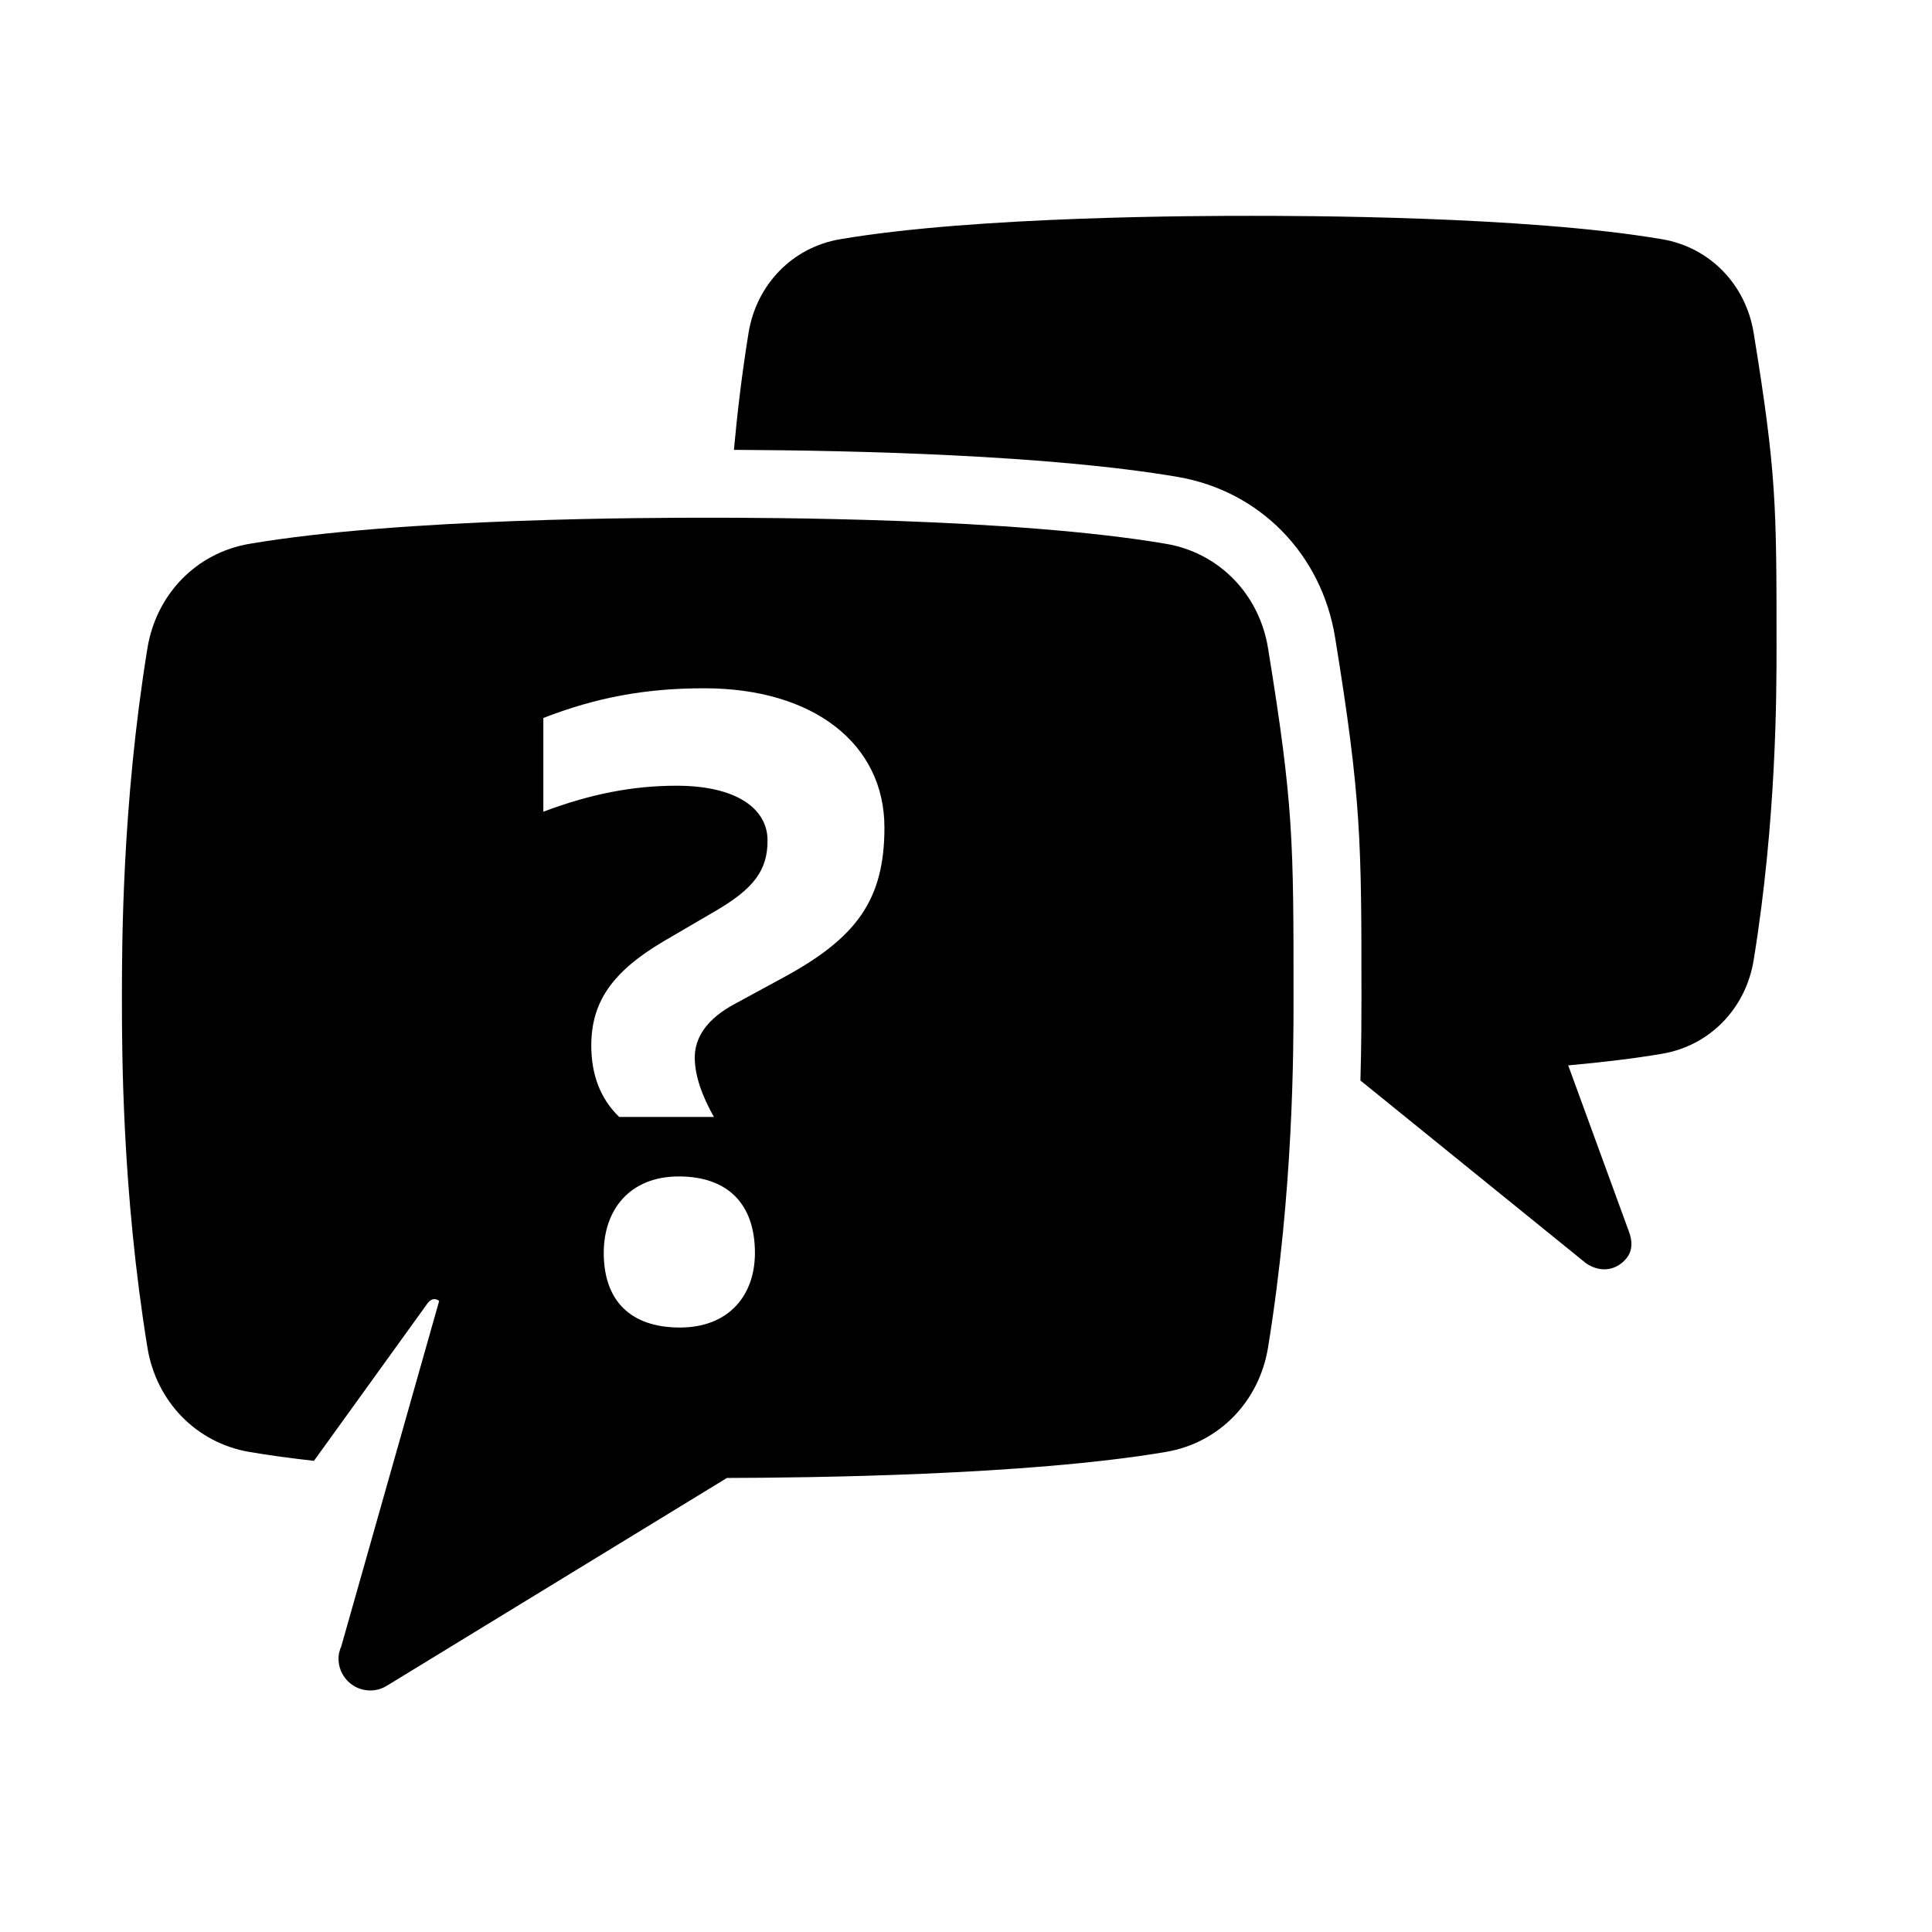
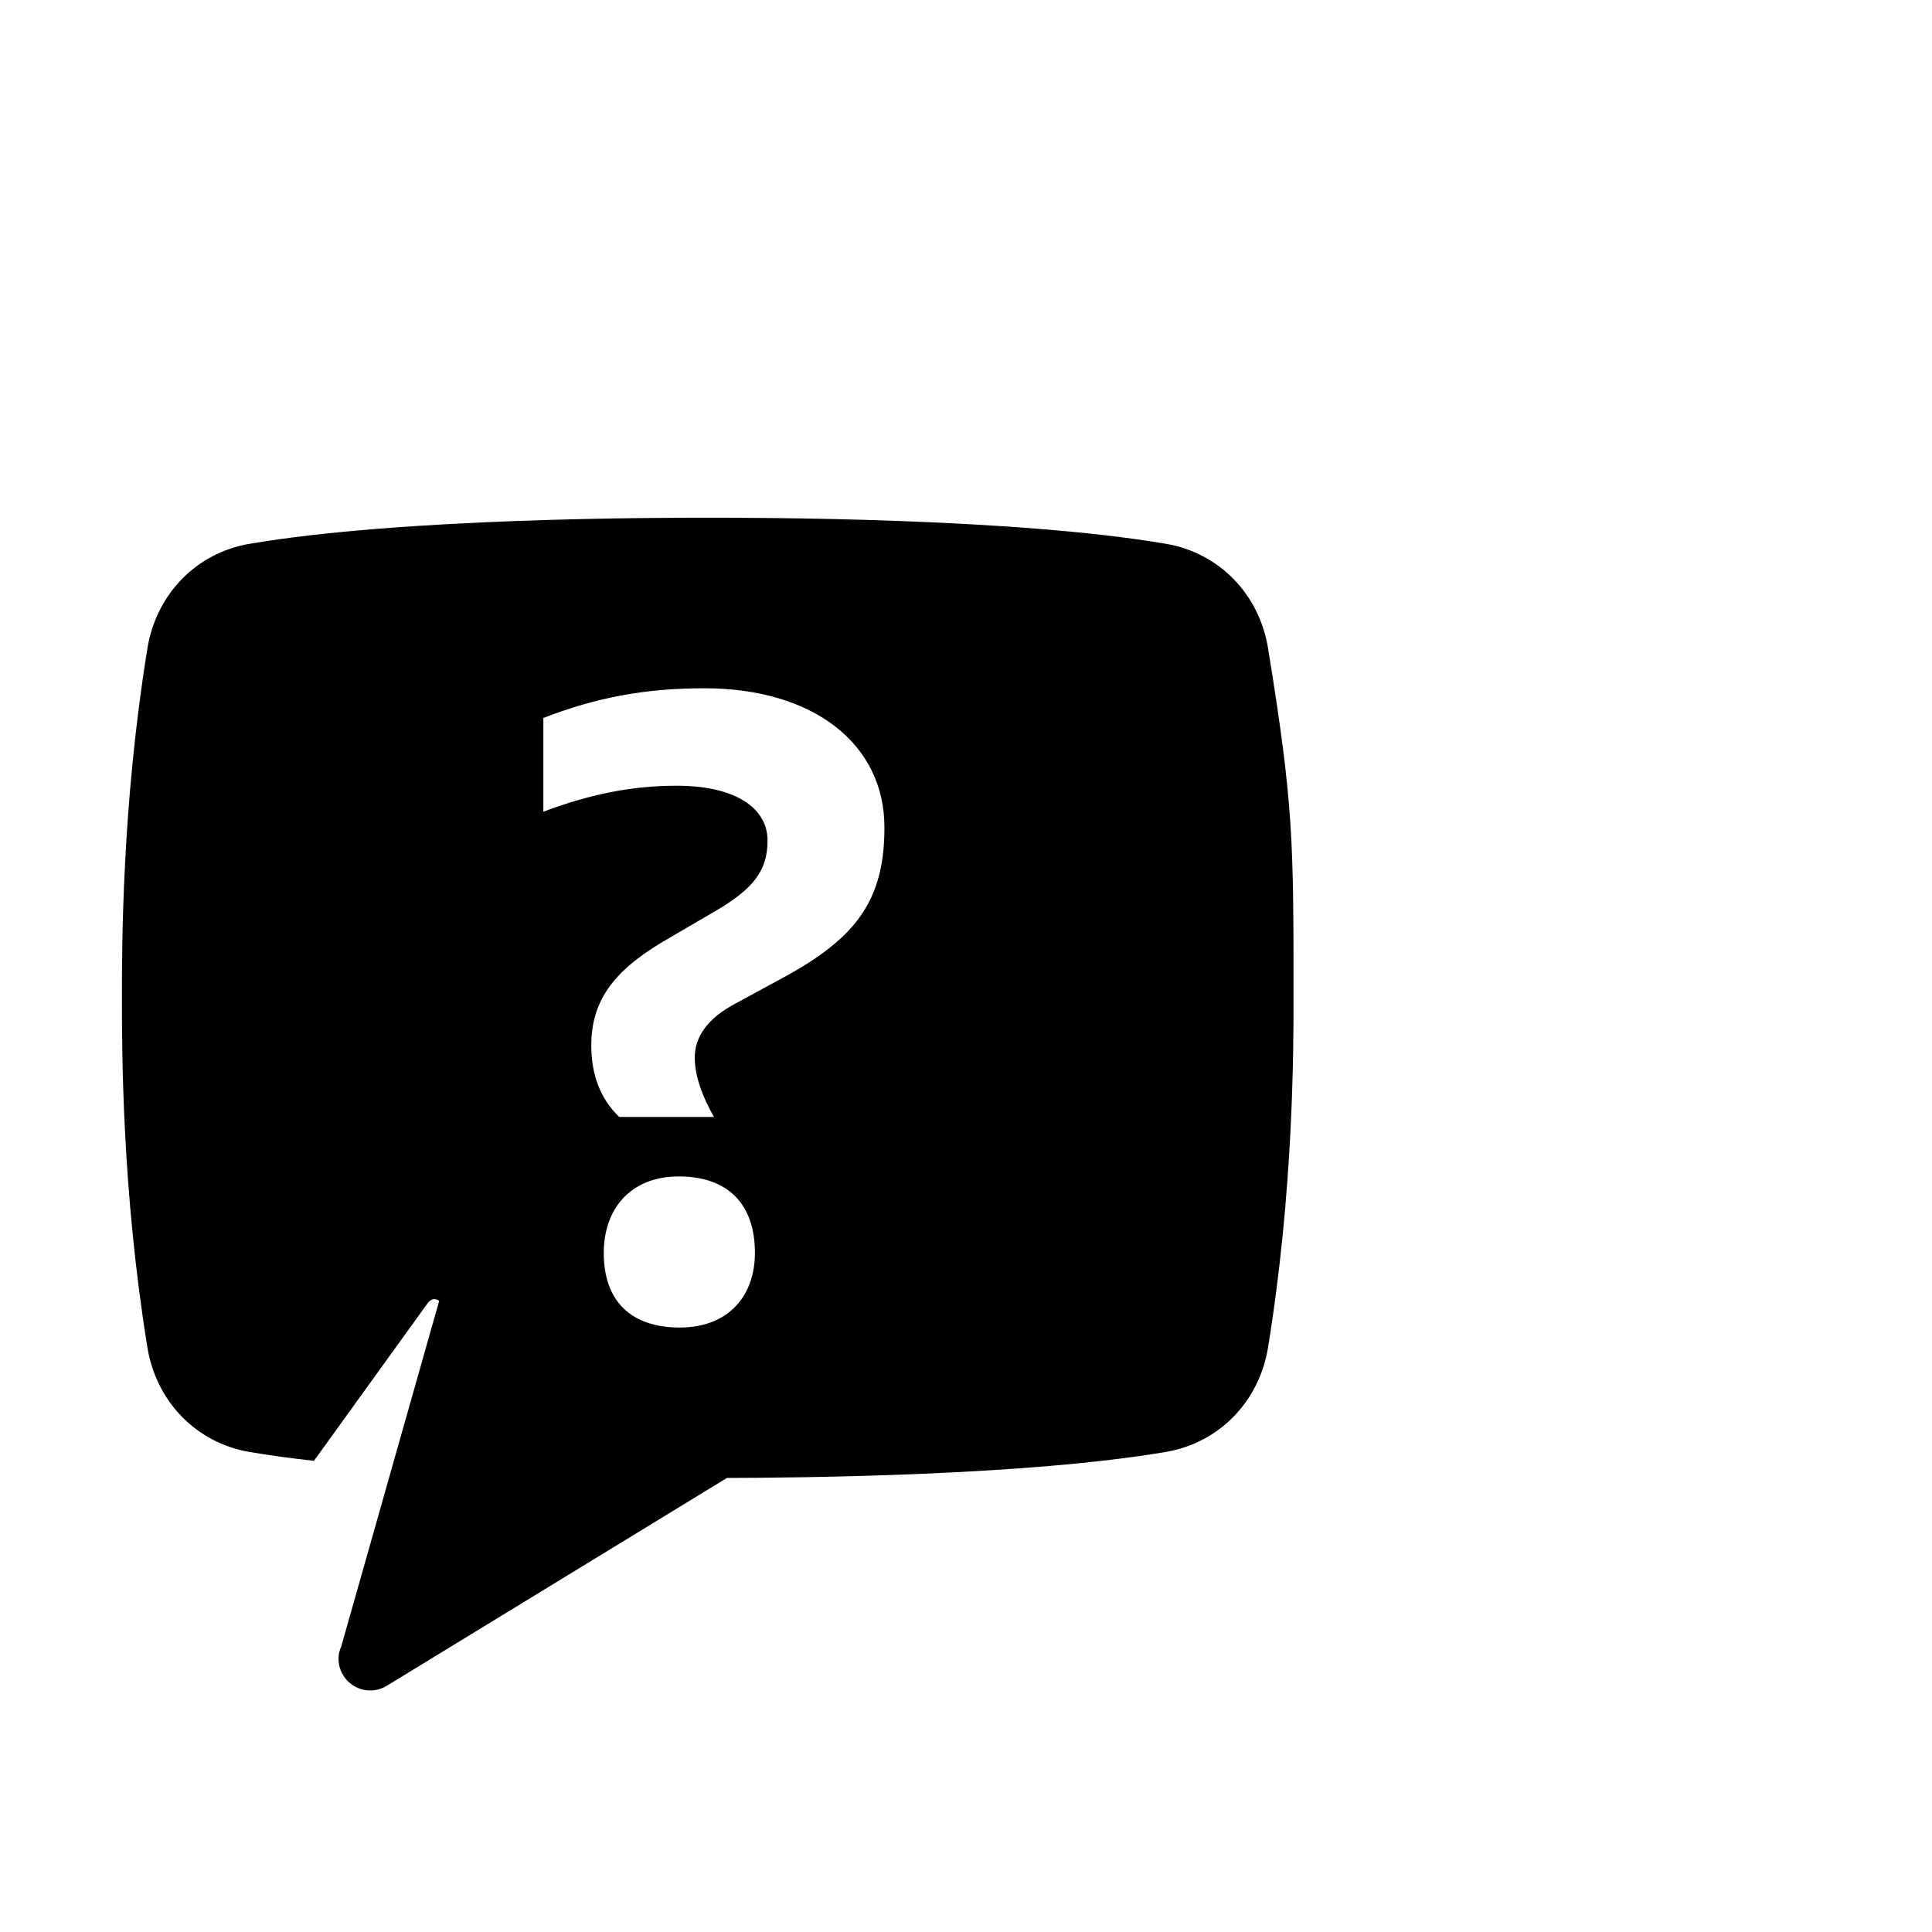
<svg xmlns="http://www.w3.org/2000/svg" baseProfile="tiny" height="1250" version="1.2" viewBox="0 0 64 64" width="1250" x="0px" xml:space="preserve" y="0px">
  <g id="_x36_4px_Boxes">
    <rect fill="none" height="64" width="64" />
  </g>
  <g id="Production">
    <g>
-       <path d="M58.093,11.031c-0.261-1.611-1.456-2.837-3.027-3.105C50.526,7.15,42.958,7.15,41.445,7.15    c-1.514,0-9.082,0-13.622,0.776c-1.57,0.269-2.765,1.494-3.027,3.105c-0.219,1.349-0.373,2.655-0.484,3.871    c3.986,0.018,10.453,0.17,14.699,0.896c2.72,0.465,4.767,2.553,5.216,5.319c0.873,5.372,0.873,6.763,0.873,11.939    c0,0.604-0.001,1.551-0.034,2.737l7.478,6.058c0.536,0.357,1.047,0.185,1.331-0.164    c0.203-0.25,0.219-0.562,0.062-0.953l-1.988-5.442c1.114-0.101,2.181-0.226,3.117-0.386    c1.571-0.269,2.766-1.494,3.027-3.104c0.757-4.658,0.757-8.833,0.757-10.385    C58.85,16.756,58.85,15.688,58.093,11.031z" />
-       <path d="M38.632,18.016c-5.062-0.866-13.5-0.866-15.187-0.866c-1.688,0-10.125,0-15.187,0.866    c-1.752,0.299-3.083,1.666-3.375,3.462c-0.844,5.193-0.844,9.848-0.844,11.579c0,1.73,0,6.386,0.844,11.578    c0.291,1.796,1.623,3.162,3.375,3.462c0.663,0.113,1.386,0.21,2.142,0.295l3.748-5.197    c0.197-0.286,0.4-0.1,0.4-0.1L11.29,54.591l-0.009-0.005l-0.052,0.185    c-0.043,0.248,0.004,0.507,0.147,0.736c0.31,0.494,0.96,0.641,1.453,0.327l11.252-6.875    c2.572-0.006,9.948-0.078,14.551-0.864c1.751-0.3,3.083-1.666,3.374-3.462c0.844-5.192,0.844-9.848,0.844-11.578    c0-5.195,0-6.386-0.844-11.579C41.715,19.681,40.383,18.315,38.632,18.016z M22.519,43.976    c-1.603,0-2.519-0.863-2.519-2.471c0-1.42,0.851-2.534,2.488-2.534c1.604,0,2.52,0.896,2.52,2.534    C25.008,42.897,24.157,43.976,22.519,43.976z M25.935,32.39l-1.587,0.862c-0.92,0.49-1.333,1.104-1.333,1.781    c0,0.615,0.254,1.292,0.634,1.967h-3.138c-0.635-0.614-0.924-1.415-0.924-2.365c0-1.415,0.666-2.429,2.38-3.444    l1.682-0.983c1.333-0.768,1.777-1.383,1.777-2.366c0-1.045-1.015-1.814-3.015-1.814    c-1.46,0-2.857,0.276-4.412,0.861v-3.105C19.745,23.107,21.364,22.8,23.332,22.8c3.617,0,5.966,1.844,5.966,4.611    C29.298,29.808,28.378,31.069,25.935,32.39z" />
+       <path d="M38.632,18.016c-5.062-0.866-13.5-0.866-15.187-0.866c-1.688,0-10.125,0-15.187,0.866    c-1.752,0.299-3.083,1.666-3.375,3.462c-0.844,5.193-0.844,9.848-0.844,11.579c0,1.73,0,6.386,0.844,11.578    c0.291,1.796,1.623,3.162,3.375,3.462c0.663,0.113,1.386,0.21,2.142,0.295l3.748-5.197    c0.197-0.286,0.4-0.1,0.4-0.1L11.29,54.591l-0.009-0.005l-0.052,0.185    c-0.043,0.248,0.004,0.507,0.147,0.736c0.31,0.494,0.96,0.641,1.453,0.327l11.252-6.875    c2.572-0.006,9.948-0.078,14.551-0.864c1.751-0.3,3.083-1.666,3.374-3.462c0.844-5.192,0.844-9.848,0.844-11.578    c0-5.195,0-6.386-0.844-11.579C41.715,19.681,40.383,18.315,38.632,18.016z M22.519,43.976    c-1.603,0-2.519-0.863-2.519-2.471c0-1.42,0.851-2.534,2.488-2.534c1.604,0,2.52,0.896,2.52,2.534    C25.008,42.897,24.157,43.976,22.519,43.976M25.935,32.39l-1.587,0.862c-0.92,0.49-1.333,1.104-1.333,1.781    c0,0.615,0.254,1.292,0.634,1.967h-3.138c-0.635-0.614-0.924-1.415-0.924-2.365c0-1.415,0.666-2.429,2.38-3.444    l1.682-0.983c1.333-0.768,1.777-1.383,1.777-2.366c0-1.045-1.015-1.814-3.015-1.814    c-1.46,0-2.857,0.276-4.412,0.861v-3.105C19.745,23.107,21.364,22.8,23.332,22.8c3.617,0,5.966,1.844,5.966,4.611    C29.298,29.808,28.378,31.069,25.935,32.39z" />
    </g>
  </g>
</svg>